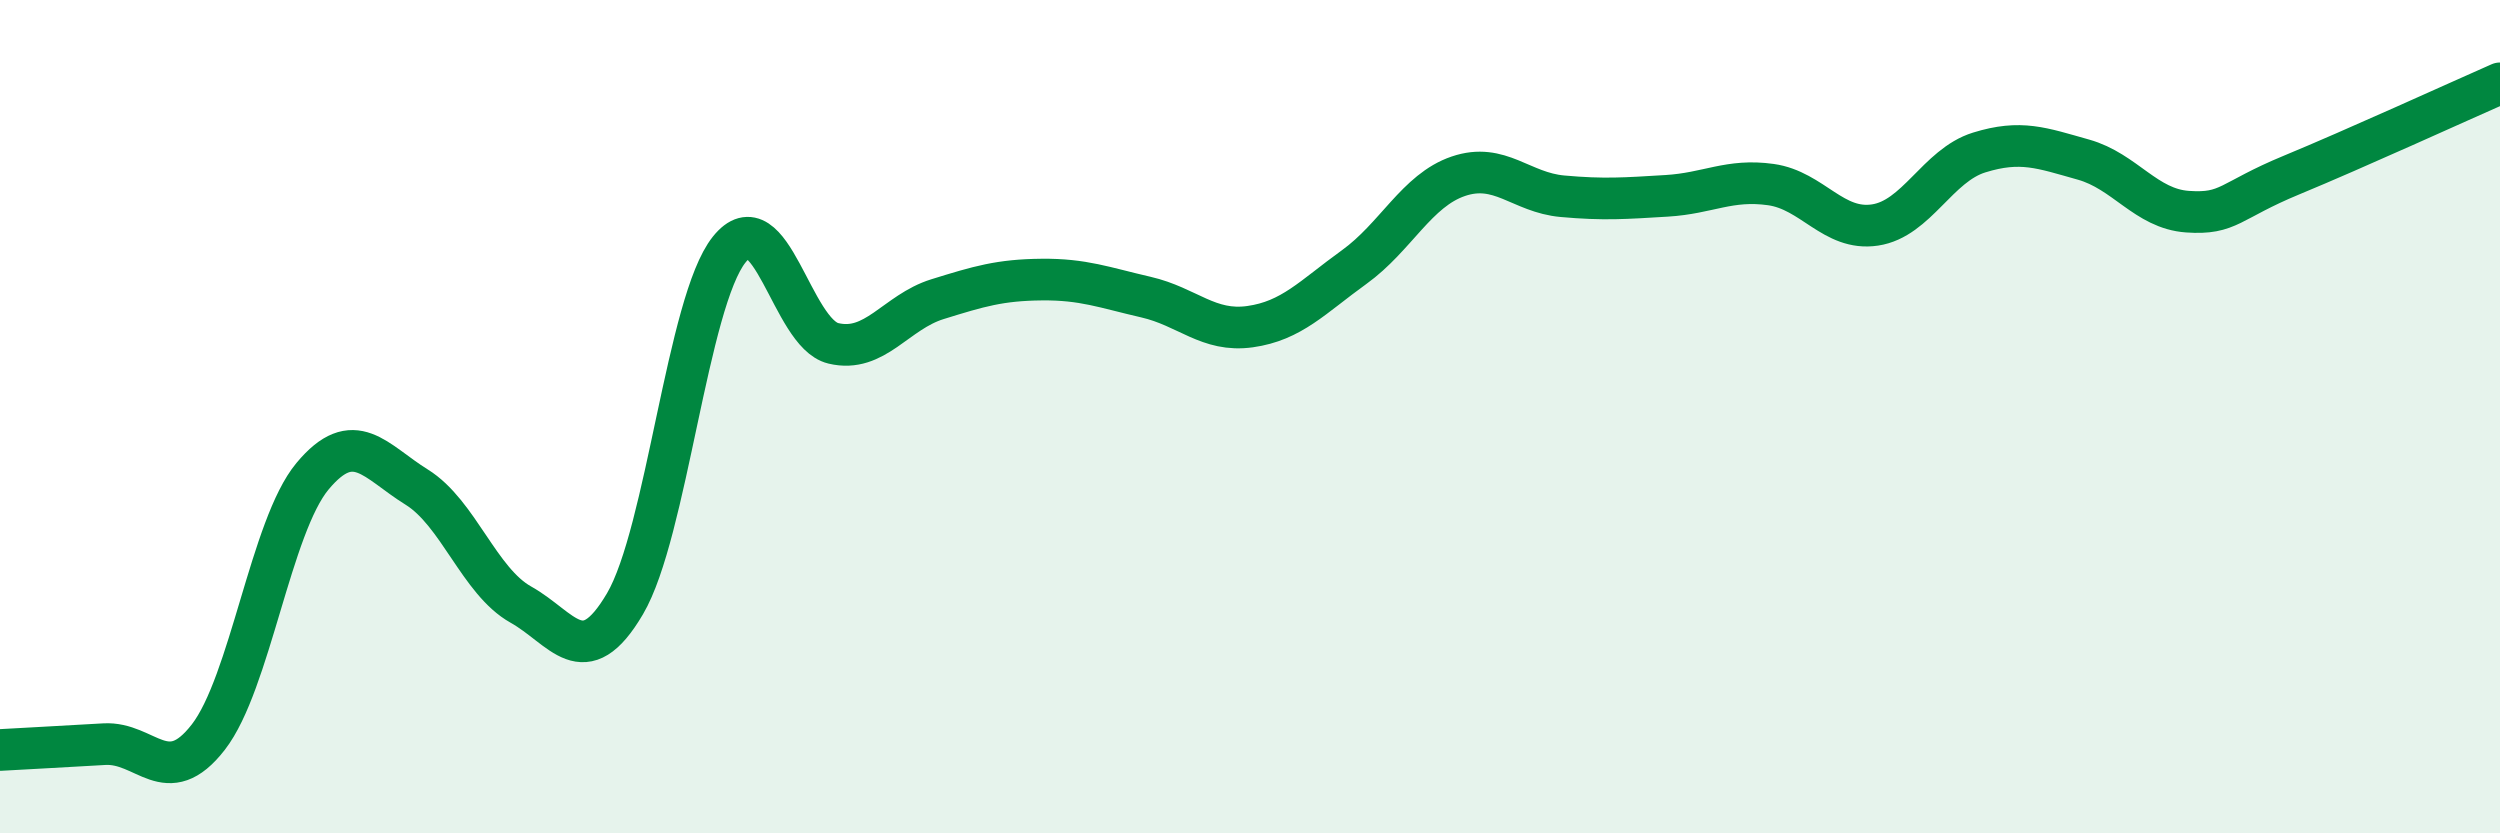
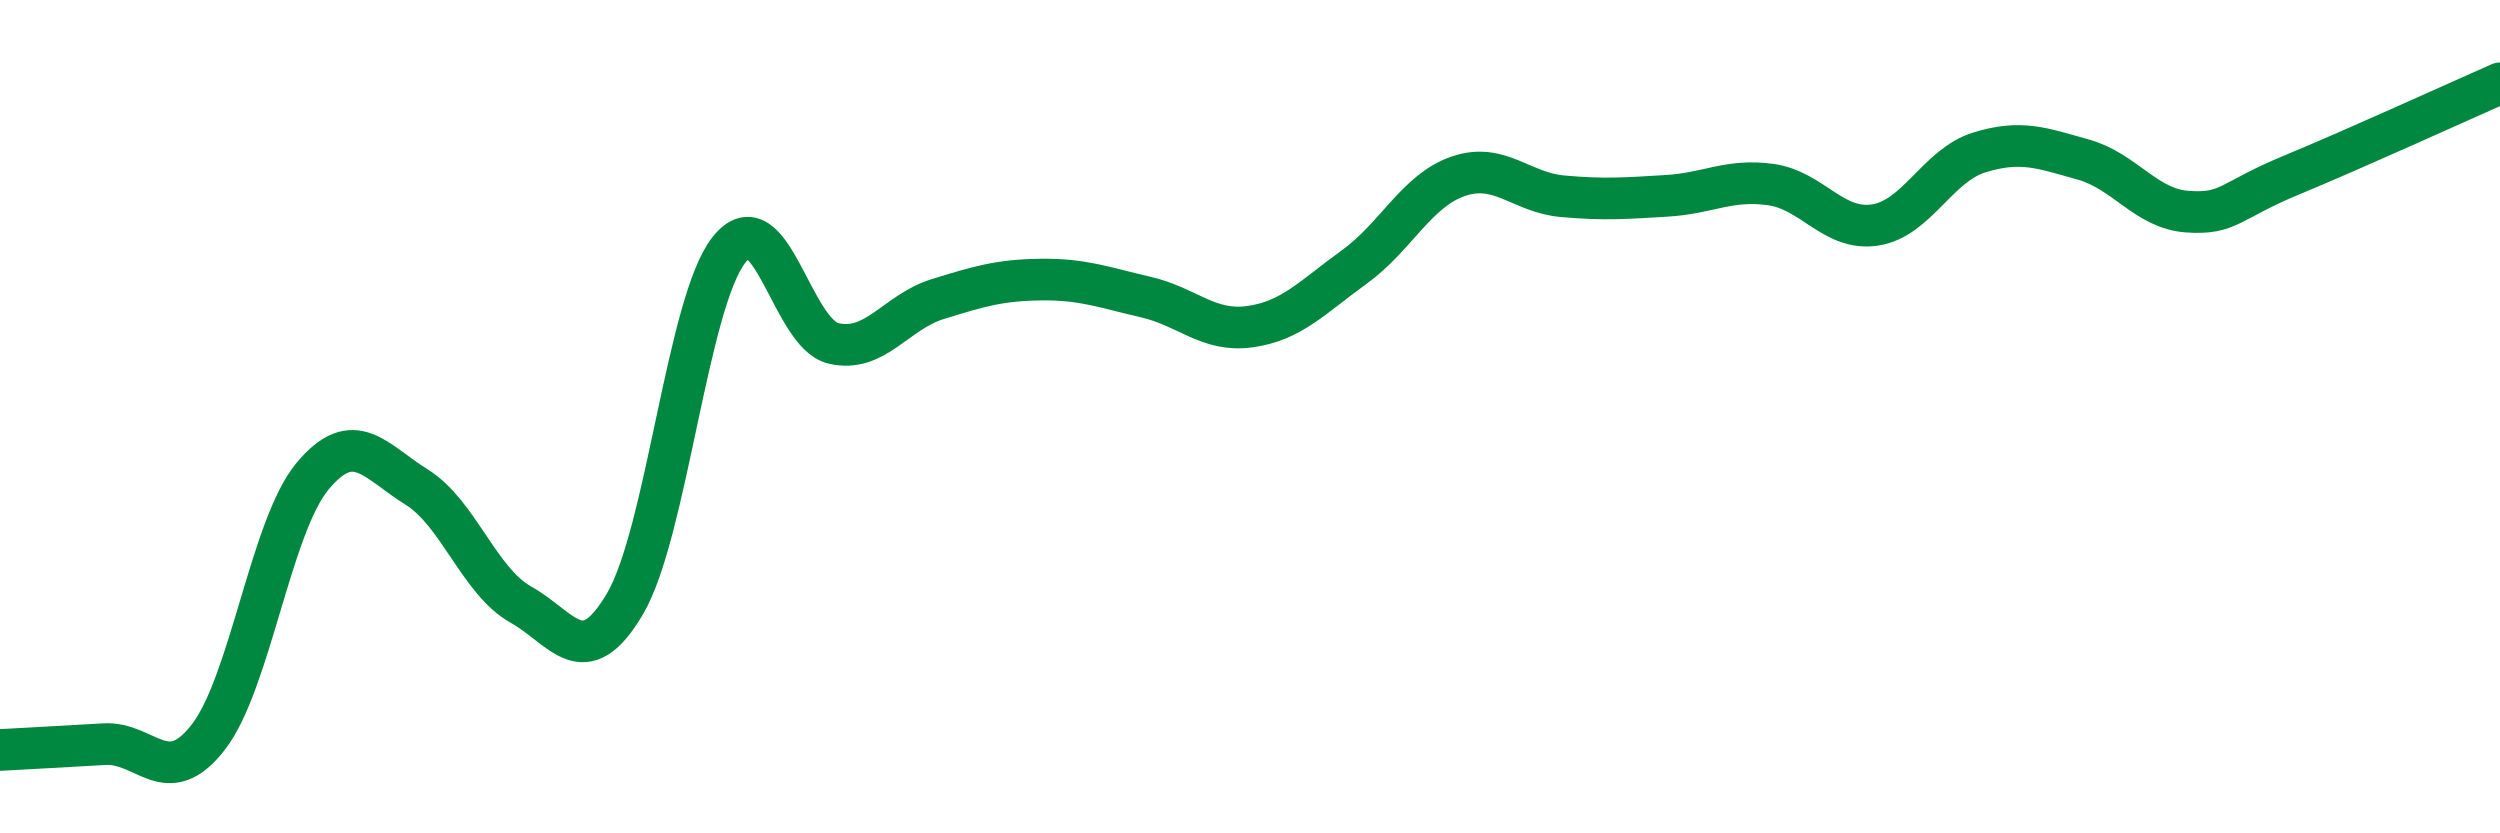
<svg xmlns="http://www.w3.org/2000/svg" width="60" height="20" viewBox="0 0 60 20">
-   <path d="M 0,18 C 0.5,17.97 1.5,17.92 2.5,17.86 C 3.5,17.8 4,18.98 5,17.69 C 6,16.4 6.5,12.63 7.5,11.43 C 8.5,10.23 9,11.07 10,11.69 C 11,12.31 11.5,13.95 12.5,14.51 C 13.5,15.07 14,16.19 15,14.49 C 16,12.79 16.5,7.24 17.5,5.99 C 18.5,4.74 19,8 20,8.24 C 21,8.48 21.5,7.49 22.5,7.18 C 23.5,6.87 24,6.72 25,6.71 C 26,6.7 26.5,6.9 27.5,7.13 C 28.5,7.36 29,7.98 30,7.84 C 31,7.7 31.5,7.13 32.5,6.41 C 33.5,5.69 34,4.57 35,4.23 C 36,3.89 36.5,4.62 37.5,4.71 C 38.5,4.8 39,4.76 40,4.7 C 41,4.64 41.5,4.29 42.5,4.43 C 43.5,4.57 44,5.55 45,5.4 C 46,5.25 46.5,3.97 47.5,3.66 C 48.5,3.35 49,3.55 50,3.83 C 51,4.11 51.5,5.01 52.5,5.08 C 53.5,5.15 53.5,4.82 55,4.2 C 56.5,3.58 59,2.44 60,2L60 20L0 20Z" fill="#008740" opacity="0.1" stroke-linecap="round" stroke-linejoin="round" />
  <path d="M 0,18 C 0.5,17.97 1.5,17.92 2.5,17.86 C 3.5,17.8 4,18.98 5,17.69 C 6,16.4 6.5,12.63 7.5,11.43 C 8.5,10.23 9,11.07 10,11.69 C 11,12.31 11.5,13.95 12.5,14.51 C 13.5,15.07 14,16.19 15,14.49 C 16,12.79 16.5,7.24 17.5,5.99 C 18.5,4.74 19,8 20,8.24 C 21,8.48 21.5,7.49 22.5,7.18 C 23.5,6.87 24,6.72 25,6.71 C 26,6.7 26.5,6.9 27.5,7.13 C 28.5,7.36 29,7.98 30,7.84 C 31,7.7 31.5,7.13 32.5,6.41 C 33.5,5.69 34,4.57 35,4.23 C 36,3.89 36.5,4.62 37.5,4.71 C 38.5,4.8 39,4.76 40,4.7 C 41,4.64 41.5,4.29 42.5,4.43 C 43.5,4.57 44,5.55 45,5.4 C 46,5.25 46.5,3.97 47.5,3.66 C 48.5,3.35 49,3.55 50,3.83 C 51,4.11 51.5,5.01 52.5,5.08 C 53.5,5.15 53.5,4.82 55,4.2 C 56.5,3.58 59,2.44 60,2" stroke="#008740" stroke-width="1" fill="none" stroke-linecap="round" stroke-linejoin="round" />
</svg>